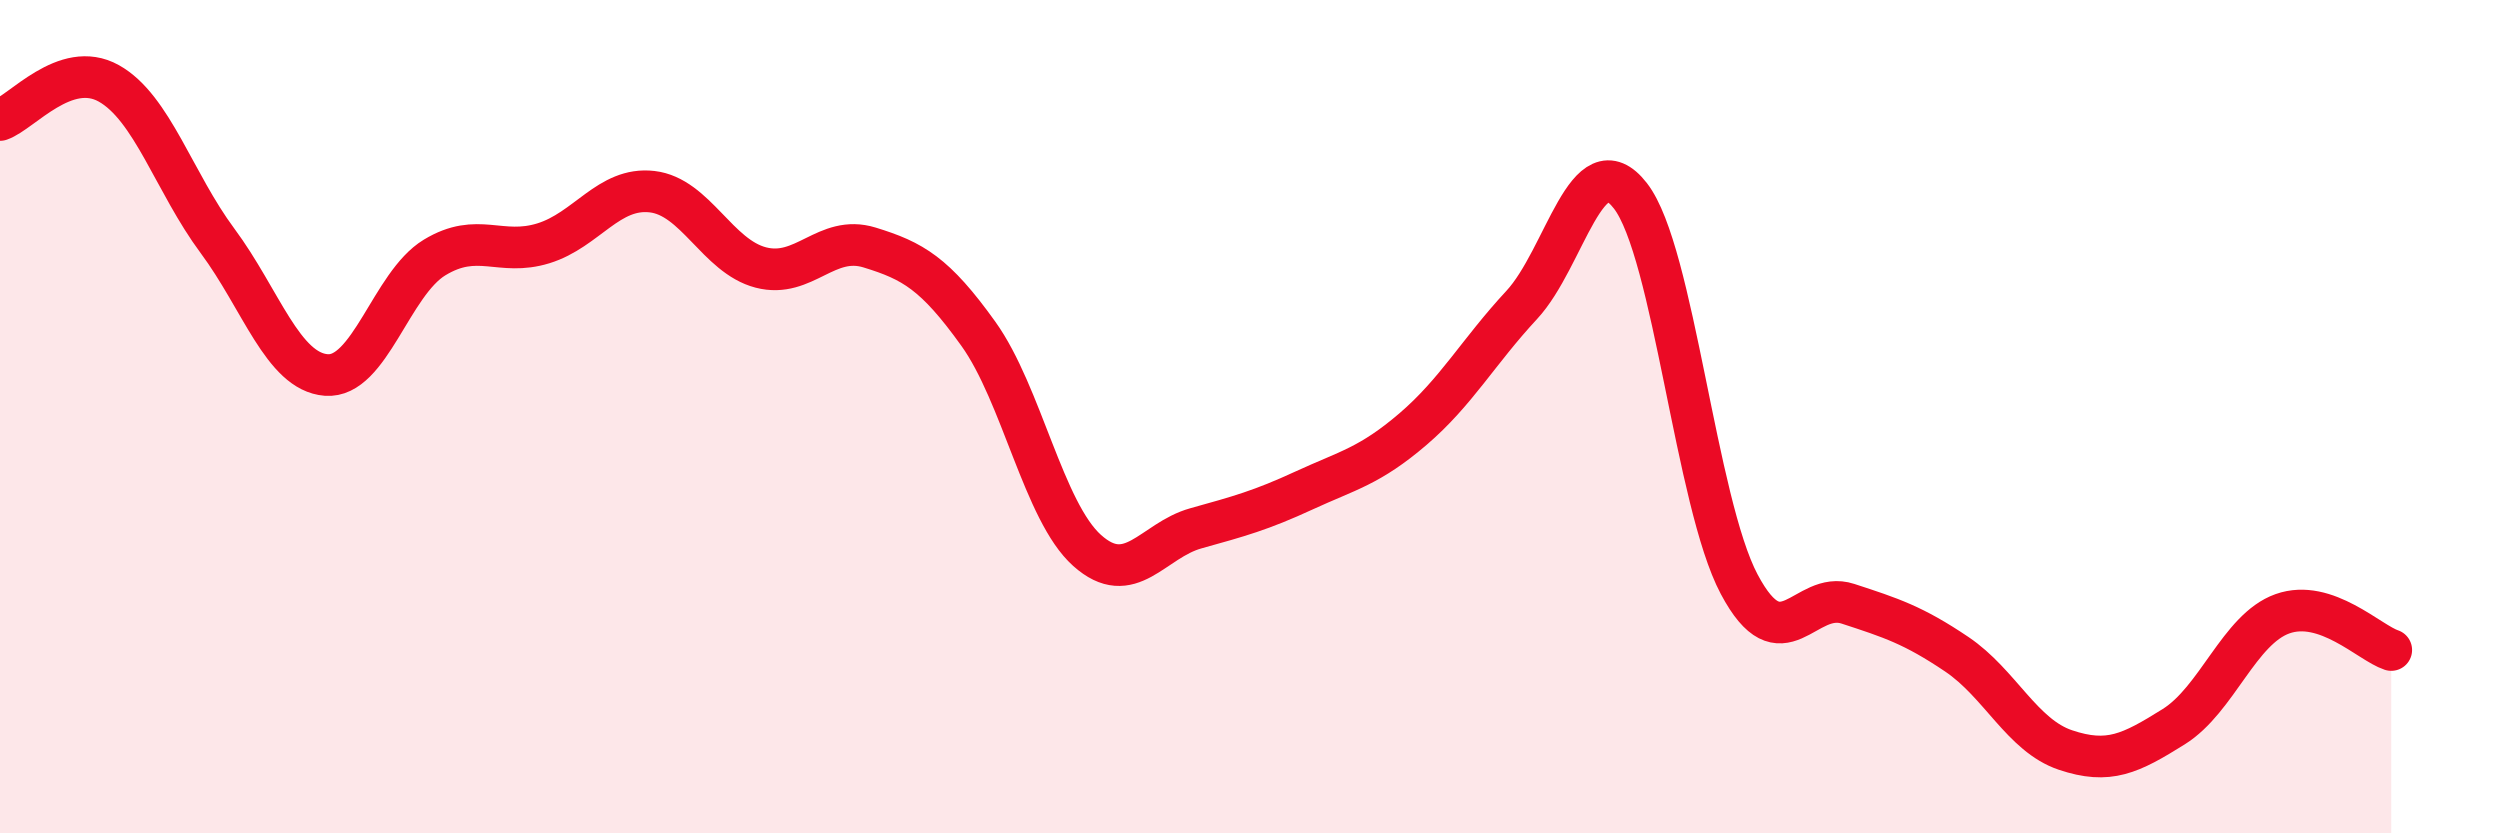
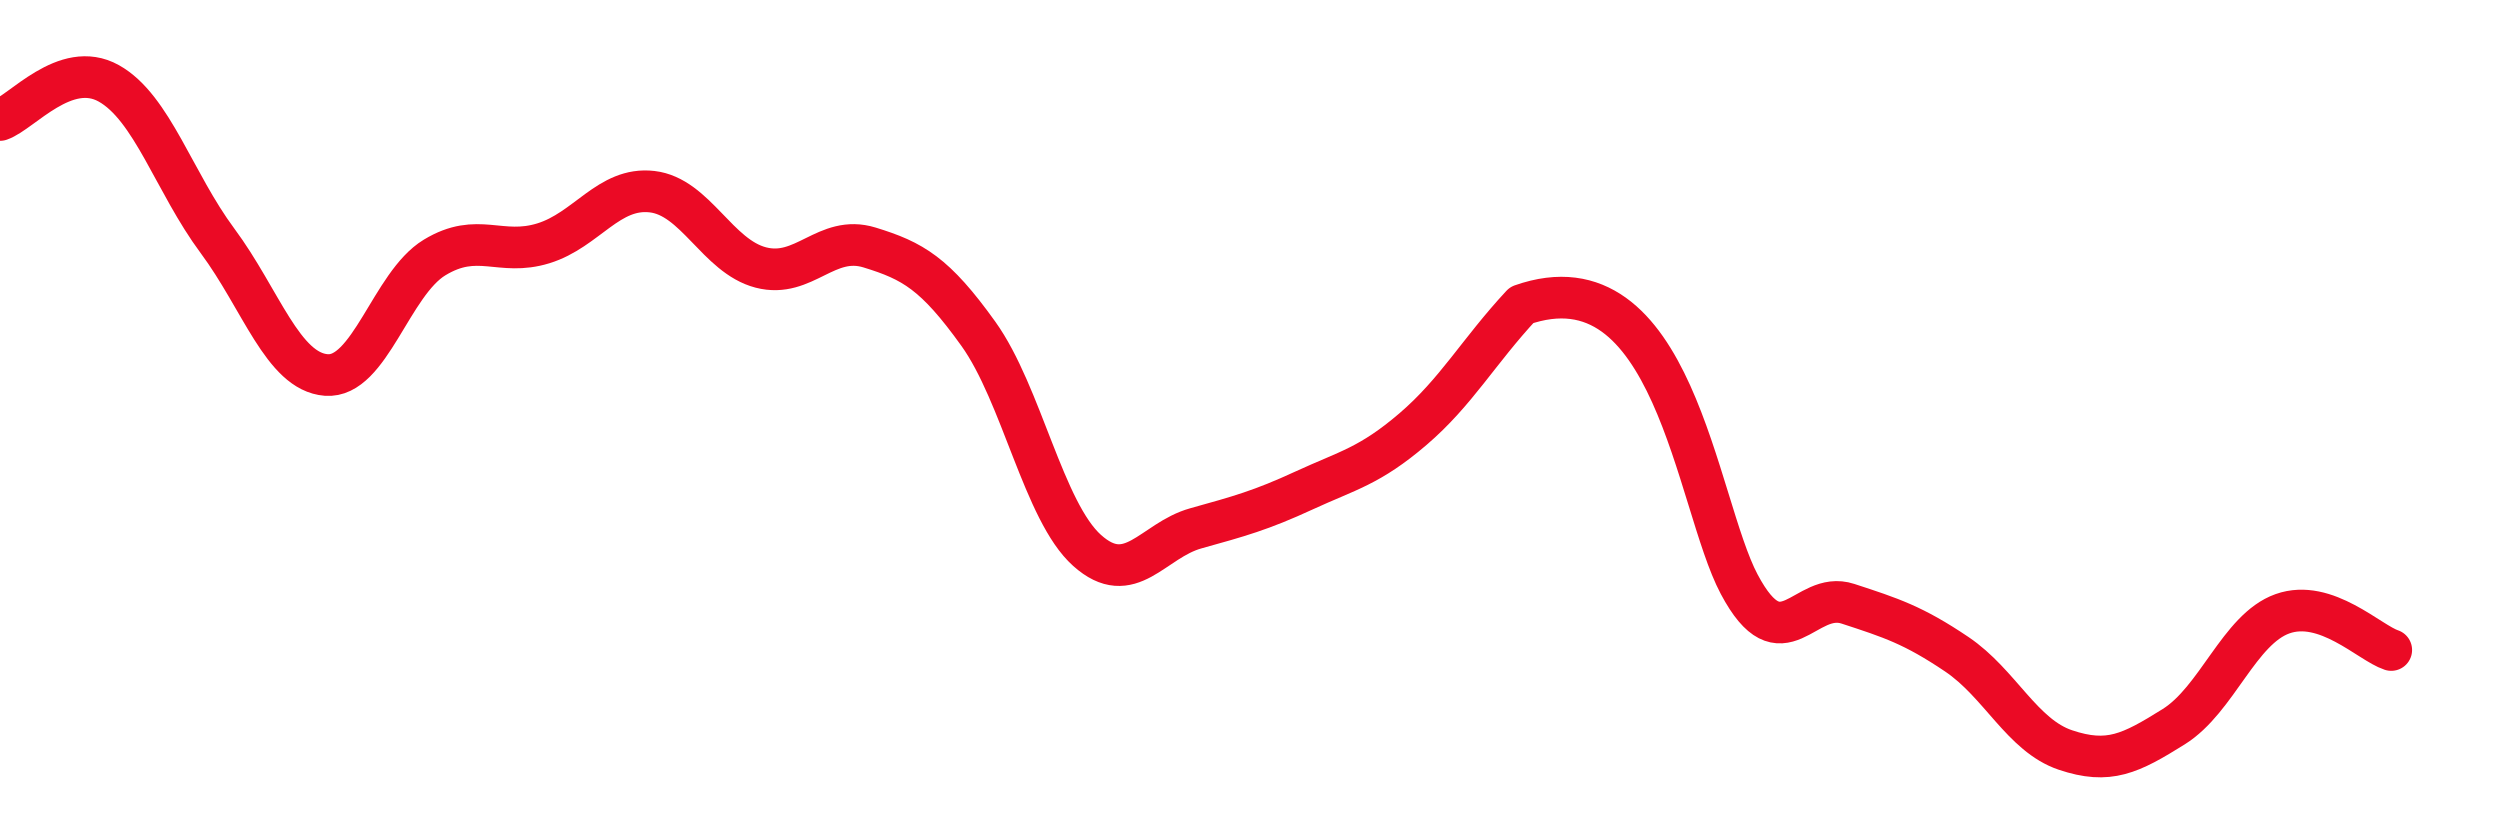
<svg xmlns="http://www.w3.org/2000/svg" width="60" height="20" viewBox="0 0 60 20">
-   <path d="M 0,2.88 C 0.52,2.7 1.57,1.42 2.61,2 C 3.65,2.58 4.18,4.38 5.22,5.78 C 6.26,7.18 6.79,8.92 7.83,9 C 8.87,9.08 9.39,6.81 10.43,6.18 C 11.47,5.55 12,6.16 13.04,5.84 C 14.08,5.52 14.61,4.48 15.65,4.6 C 16.69,4.72 17.22,6.15 18.26,6.42 C 19.3,6.69 19.83,5.62 20.87,5.94 C 21.91,6.26 22.44,6.56 23.48,8.01 C 24.52,9.46 25.05,12.28 26.09,13.21 C 27.13,14.14 27.66,12.97 28.7,12.68 C 29.74,12.39 30.26,12.25 31.3,11.77 C 32.34,11.29 32.87,11.19 33.91,10.3 C 34.95,9.41 35.48,8.44 36.52,7.32 C 37.56,6.2 38.09,3.36 39.13,4.7 C 40.17,6.04 40.7,12.06 41.74,14.02 C 42.78,15.98 43.31,14.15 44.35,14.49 C 45.39,14.83 45.92,15 46.96,15.7 C 48,16.4 48.53,17.65 49.57,18 C 50.61,18.35 51.13,18.09 52.17,17.44 C 53.21,16.79 53.74,15.1 54.78,14.73 C 55.82,14.36 56.87,15.43 57.39,15.6L57.39 20L0 20Z" fill="#EB0A25" opacity="0.1" stroke-linecap="round" stroke-linejoin="round" />
-   <path d="M 0,2.88 C 0.52,2.7 1.57,1.42 2.61,2 C 3.65,2.58 4.18,4.38 5.22,5.78 C 6.26,7.18 6.79,8.92 7.83,9 C 8.87,9.08 9.39,6.81 10.43,6.18 C 11.47,5.55 12,6.16 13.04,5.84 C 14.08,5.52 14.61,4.48 15.65,4.6 C 16.69,4.72 17.22,6.15 18.26,6.42 C 19.3,6.69 19.83,5.62 20.87,5.94 C 21.91,6.26 22.44,6.56 23.48,8.01 C 24.52,9.46 25.05,12.28 26.09,13.21 C 27.13,14.14 27.66,12.97 28.7,12.68 C 29.74,12.39 30.26,12.25 31.3,11.77 C 32.34,11.29 32.87,11.19 33.91,10.3 C 34.95,9.41 35.48,8.44 36.52,7.32 C 37.56,6.2 38.09,3.36 39.13,4.7 C 40.17,6.04 40.7,12.06 41.74,14.02 C 42.78,15.98 43.31,14.15 44.35,14.49 C 45.39,14.83 45.92,15 46.96,15.7 C 48,16.4 48.53,17.65 49.57,18 C 50.61,18.35 51.13,18.09 52.17,17.44 C 53.21,16.79 53.74,15.1 54.78,14.73 C 55.82,14.36 56.87,15.43 57.39,15.6" stroke="#EB0A25" stroke-width="1" fill="none" stroke-linecap="round" stroke-linejoin="round" />
+   <path d="M 0,2.88 C 0.52,2.7 1.57,1.42 2.61,2 C 3.65,2.58 4.18,4.38 5.22,5.78 C 6.26,7.18 6.79,8.92 7.83,9 C 8.87,9.08 9.39,6.81 10.43,6.18 C 11.47,5.55 12,6.16 13.04,5.84 C 14.08,5.52 14.61,4.48 15.65,4.6 C 16.69,4.72 17.22,6.15 18.26,6.42 C 19.3,6.69 19.83,5.62 20.87,5.94 C 21.91,6.26 22.44,6.56 23.48,8.01 C 24.52,9.46 25.05,12.28 26.09,13.21 C 27.13,14.14 27.66,12.97 28.7,12.68 C 29.74,12.39 30.26,12.25 31.3,11.77 C 32.34,11.29 32.87,11.19 33.91,10.3 C 34.95,9.41 35.48,8.44 36.52,7.32 C 40.17,6.04 40.7,12.06 41.74,14.02 C 42.78,15.98 43.31,14.15 44.35,14.49 C 45.39,14.83 45.92,15 46.96,15.7 C 48,16.4 48.53,17.65 49.57,18 C 50.61,18.35 51.13,18.09 52.17,17.44 C 53.21,16.79 53.74,15.1 54.78,14.73 C 55.82,14.36 56.87,15.43 57.39,15.6" stroke="#EB0A25" stroke-width="1" fill="none" stroke-linecap="round" stroke-linejoin="round" />
</svg>